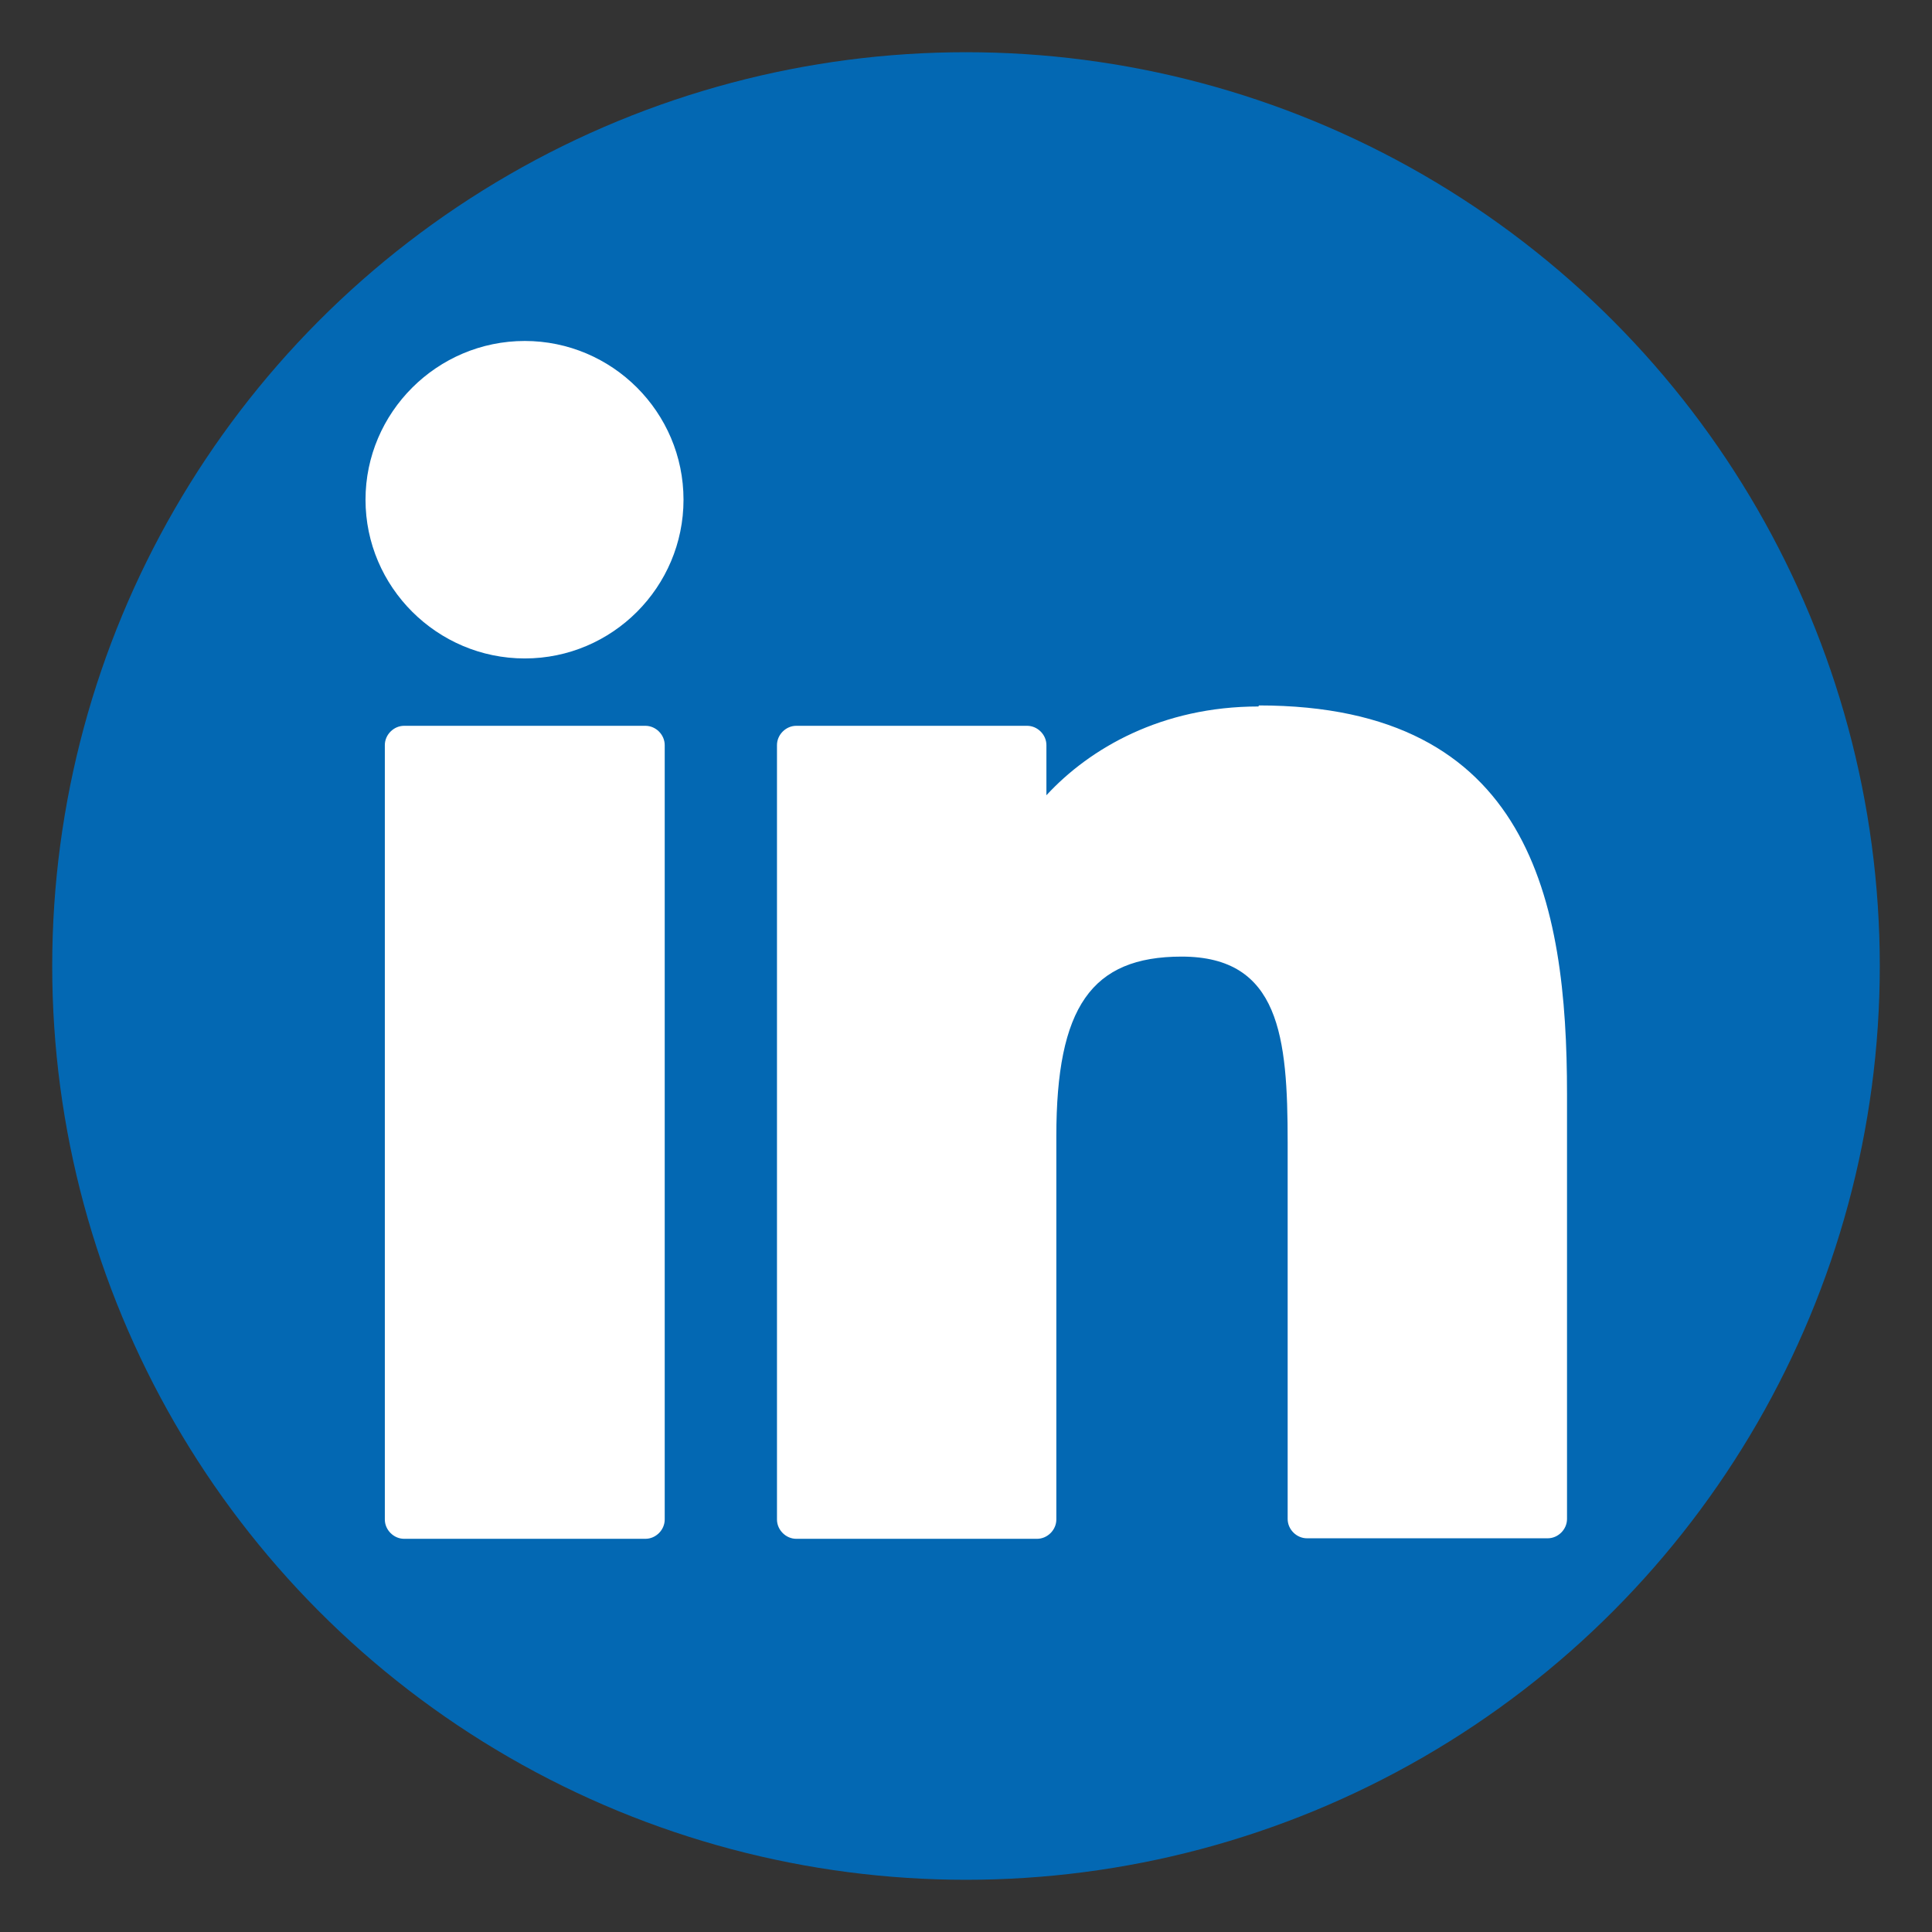
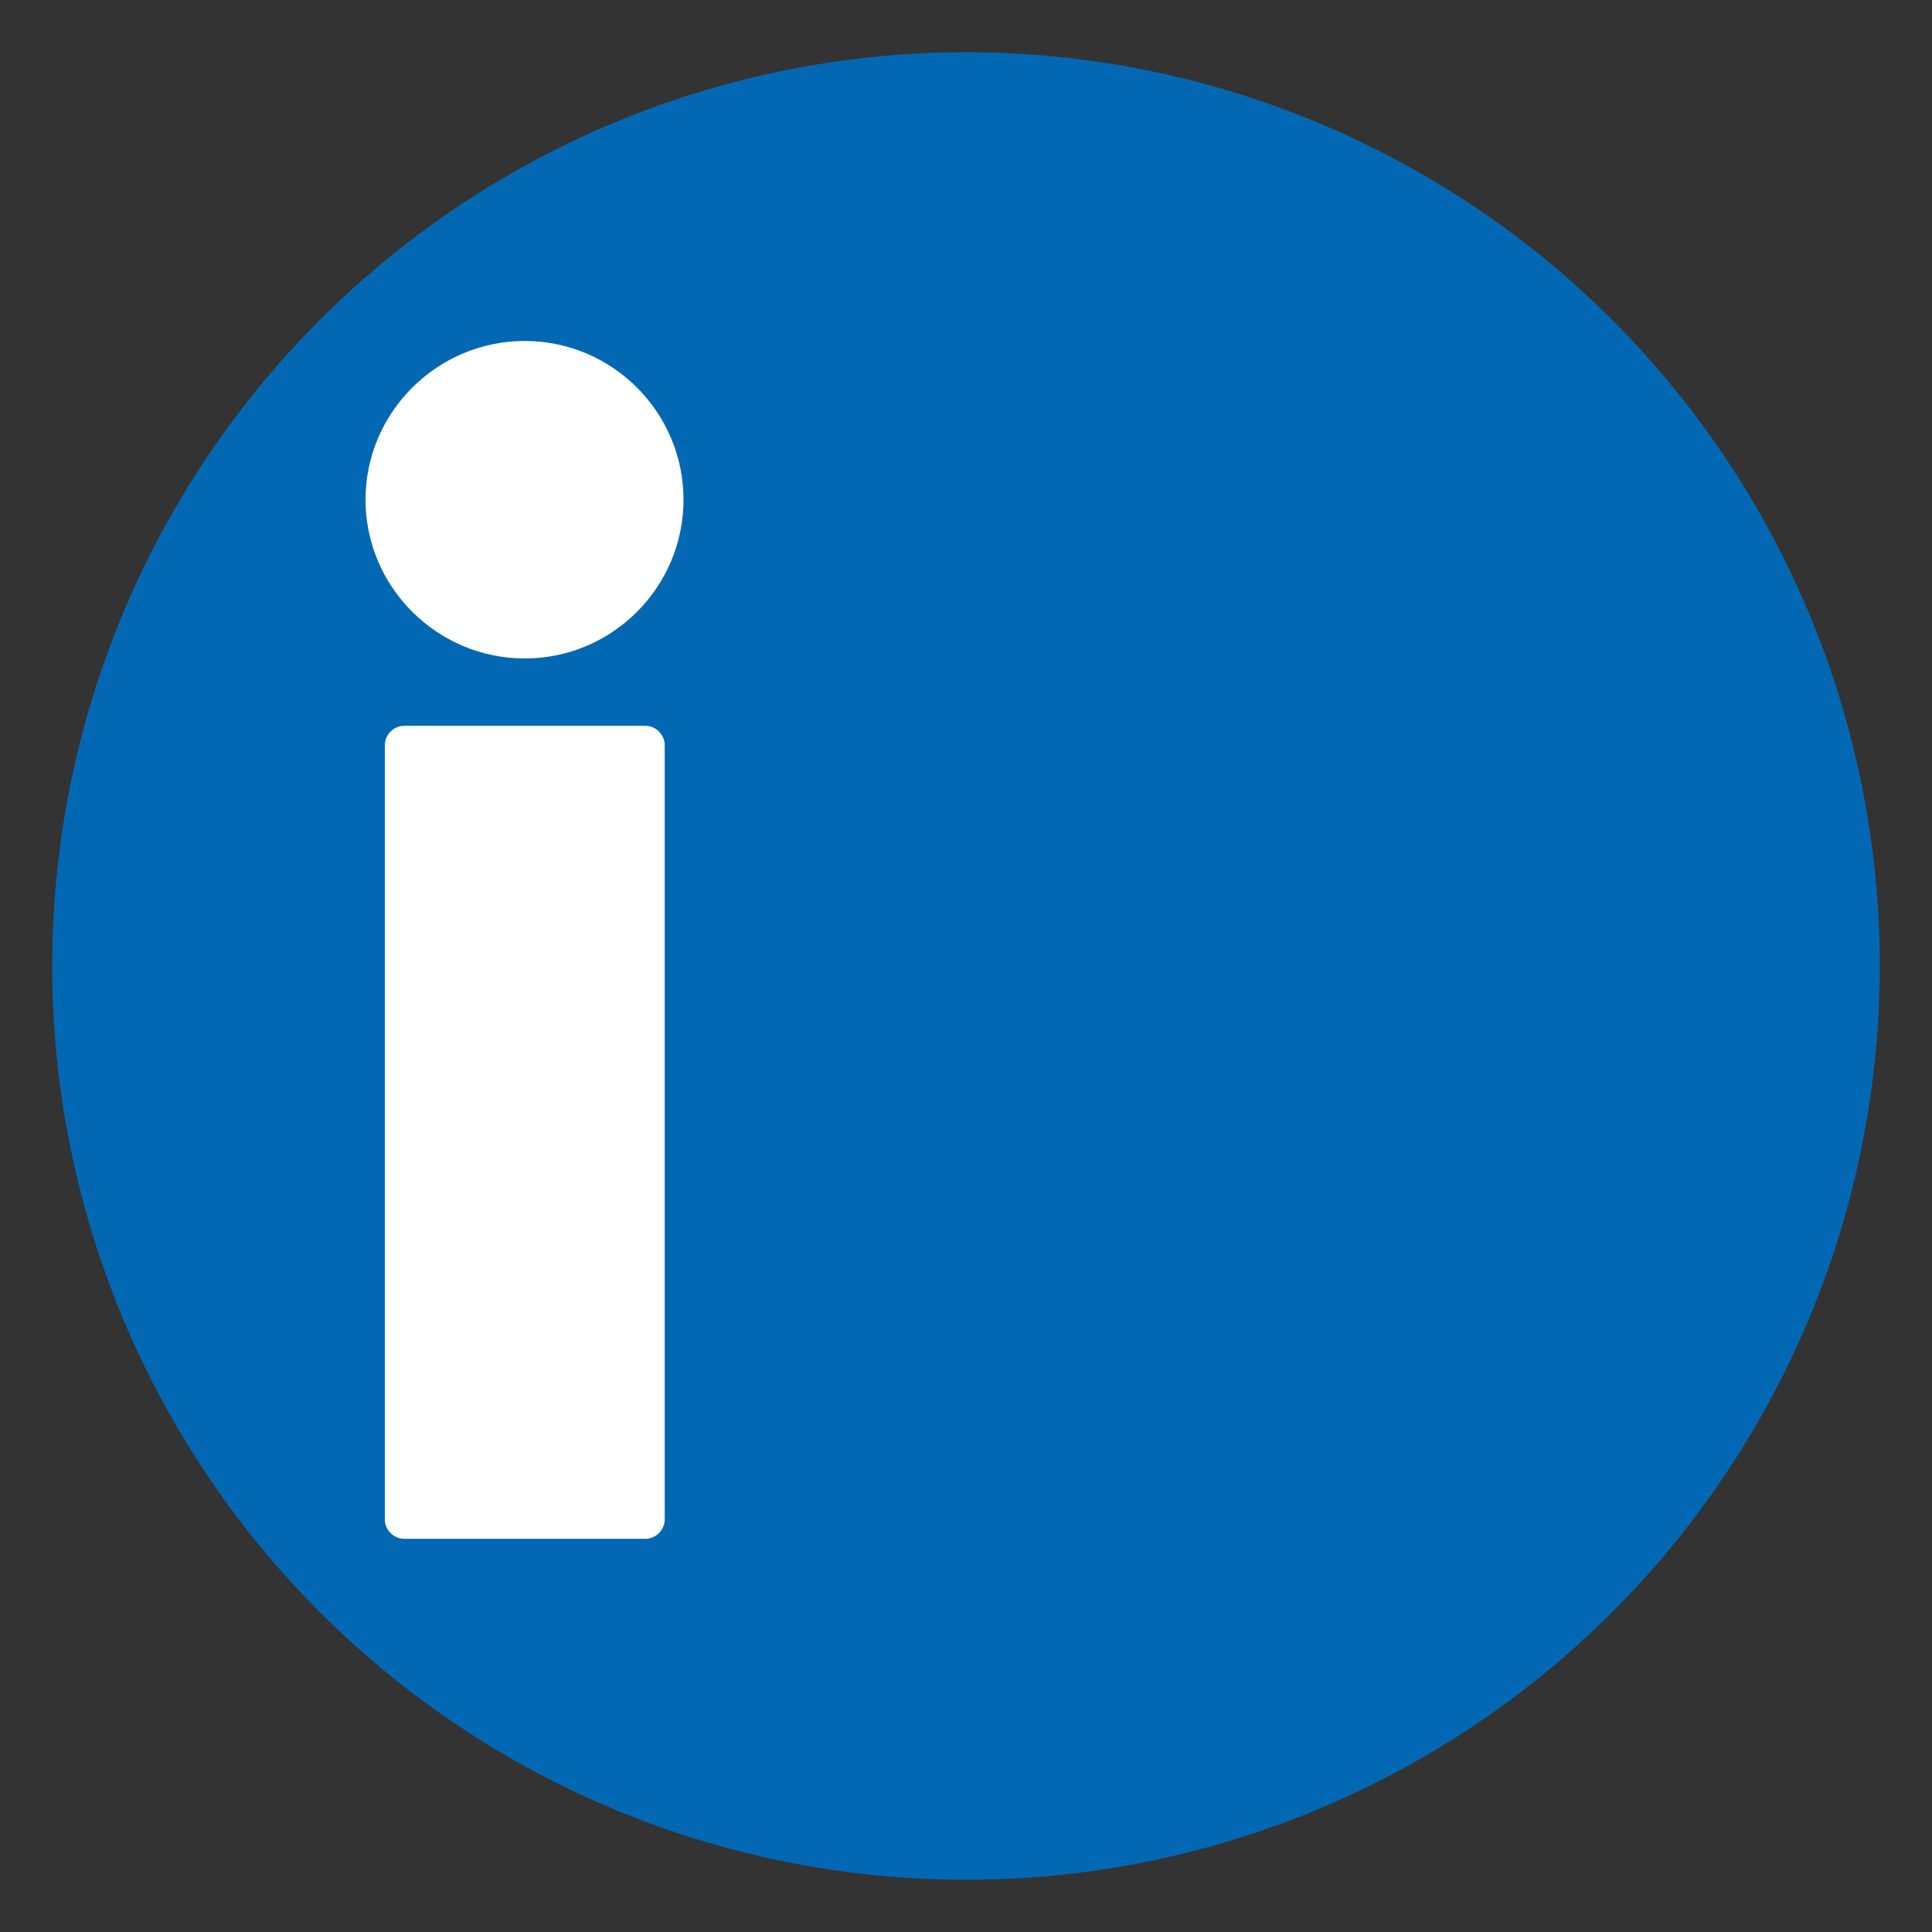
<svg xmlns="http://www.w3.org/2000/svg" viewBox="0 0 37 37">
  <rect x="0" y="0" width="37" height="37" fill="#333333" stroke="none" />
  <g id="Ebene_1" data-name="Ebene 1">
    <circle cx="18.5" cy="18.5" r="17.5" style="fill: #0368b3;" />
  </g>
  <g id="Ebene_4" data-name="Ebene 4">
    <g>
      <path d="M12.35,13.9H7.74c-.2,0-.37,.17-.37,.37v14.83c0,.2,.17,.37,.37,.37h4.62c.2,0,.37-.17,.37-.37V14.27c0-.2-.17-.37-.37-.37Z" style="fill: #fff;" />
      <path d="M10.05,6.53c-1.68,0-3.05,1.37-3.05,3.04s1.37,3.04,3.05,3.04,3.04-1.37,3.04-3.04c0-1.68-1.37-3.04-3.04-3.04Z" style="fill: #fff;" />
-       <path d="M24.1,13.53c-1.85,0-3.23,.8-4.06,1.7v-.96c0-.2-.17-.37-.37-.37h-4.42c-.2,0-.37,.17-.37,.37v14.83c0,.2,.17,.37,.37,.37h4.61c.2,0,.37-.17,.37-.37v-7.34c0-2.47,.67-3.44,2.4-3.44,1.88,0,2.03,1.54,2.03,3.56v7.21c0,.2,.17,.37,.37,.37h4.61c.2,0,.37-.17,.37-.37v-8.14c0-3.68-.7-7.44-5.9-7.44Z" style="fill: #fff;" />
    </g>
  </g>
  <g id="Ebene_8" data-name="Ebene 8" />
</svg>